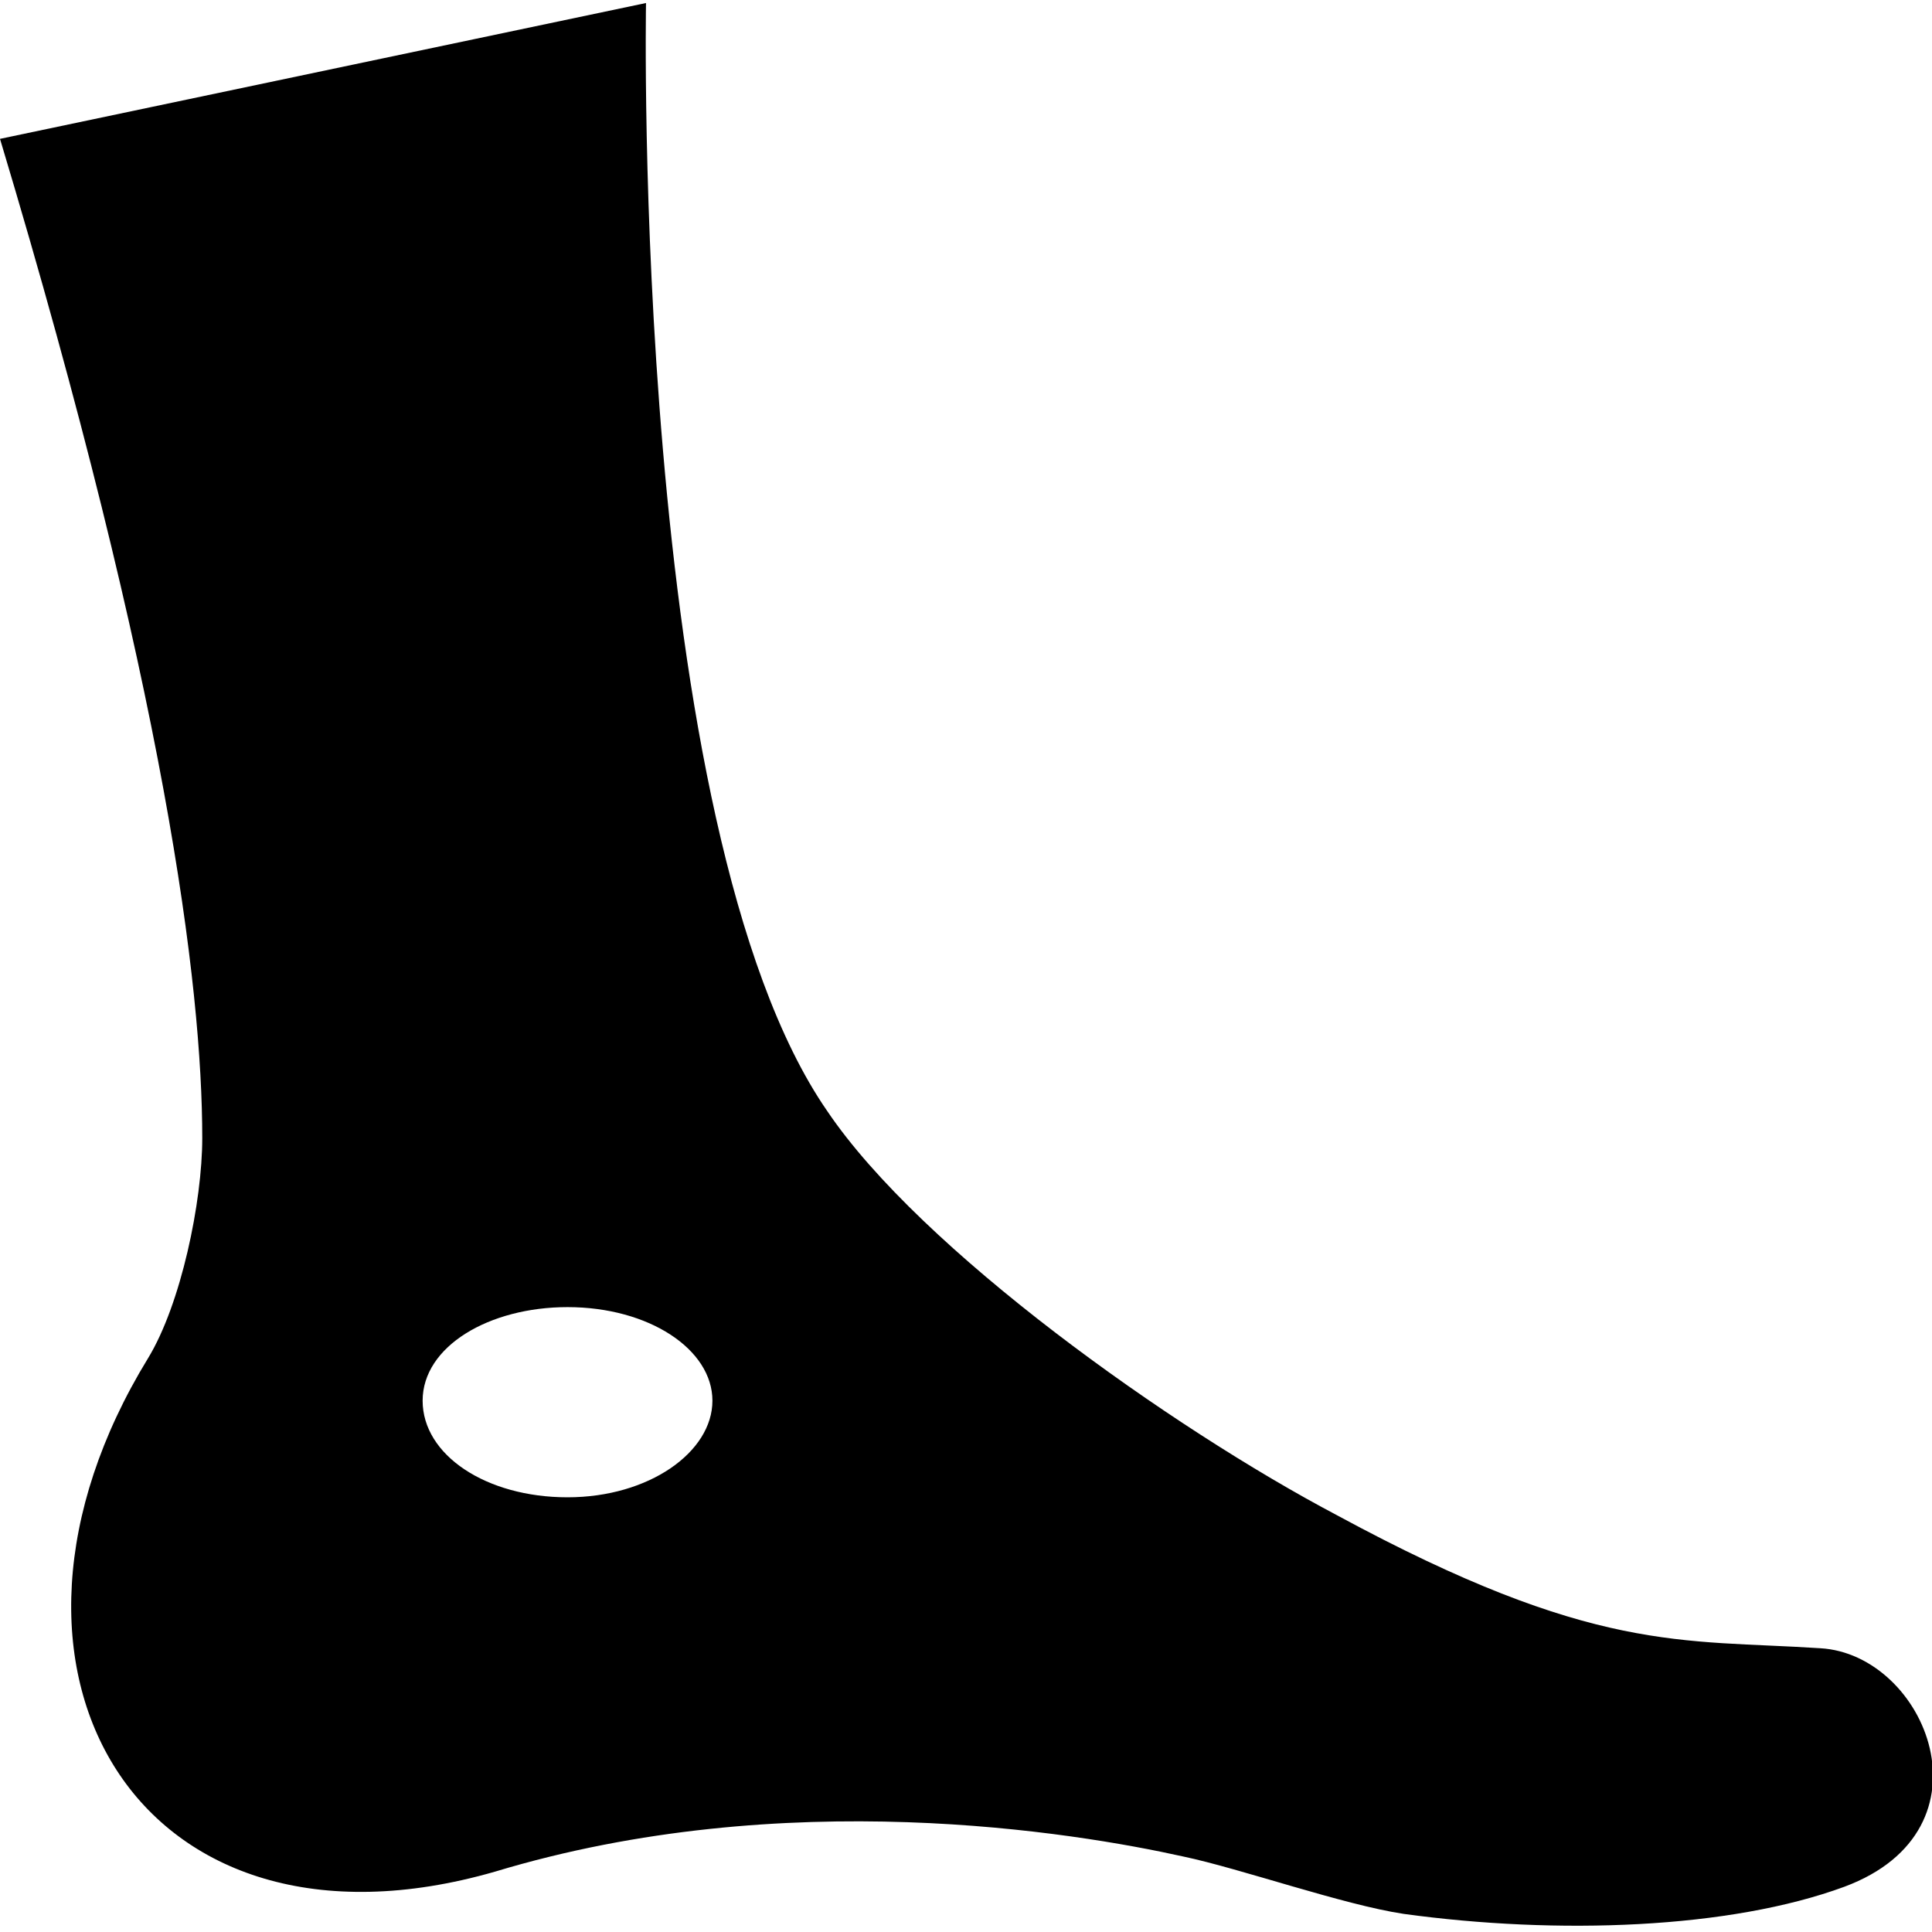
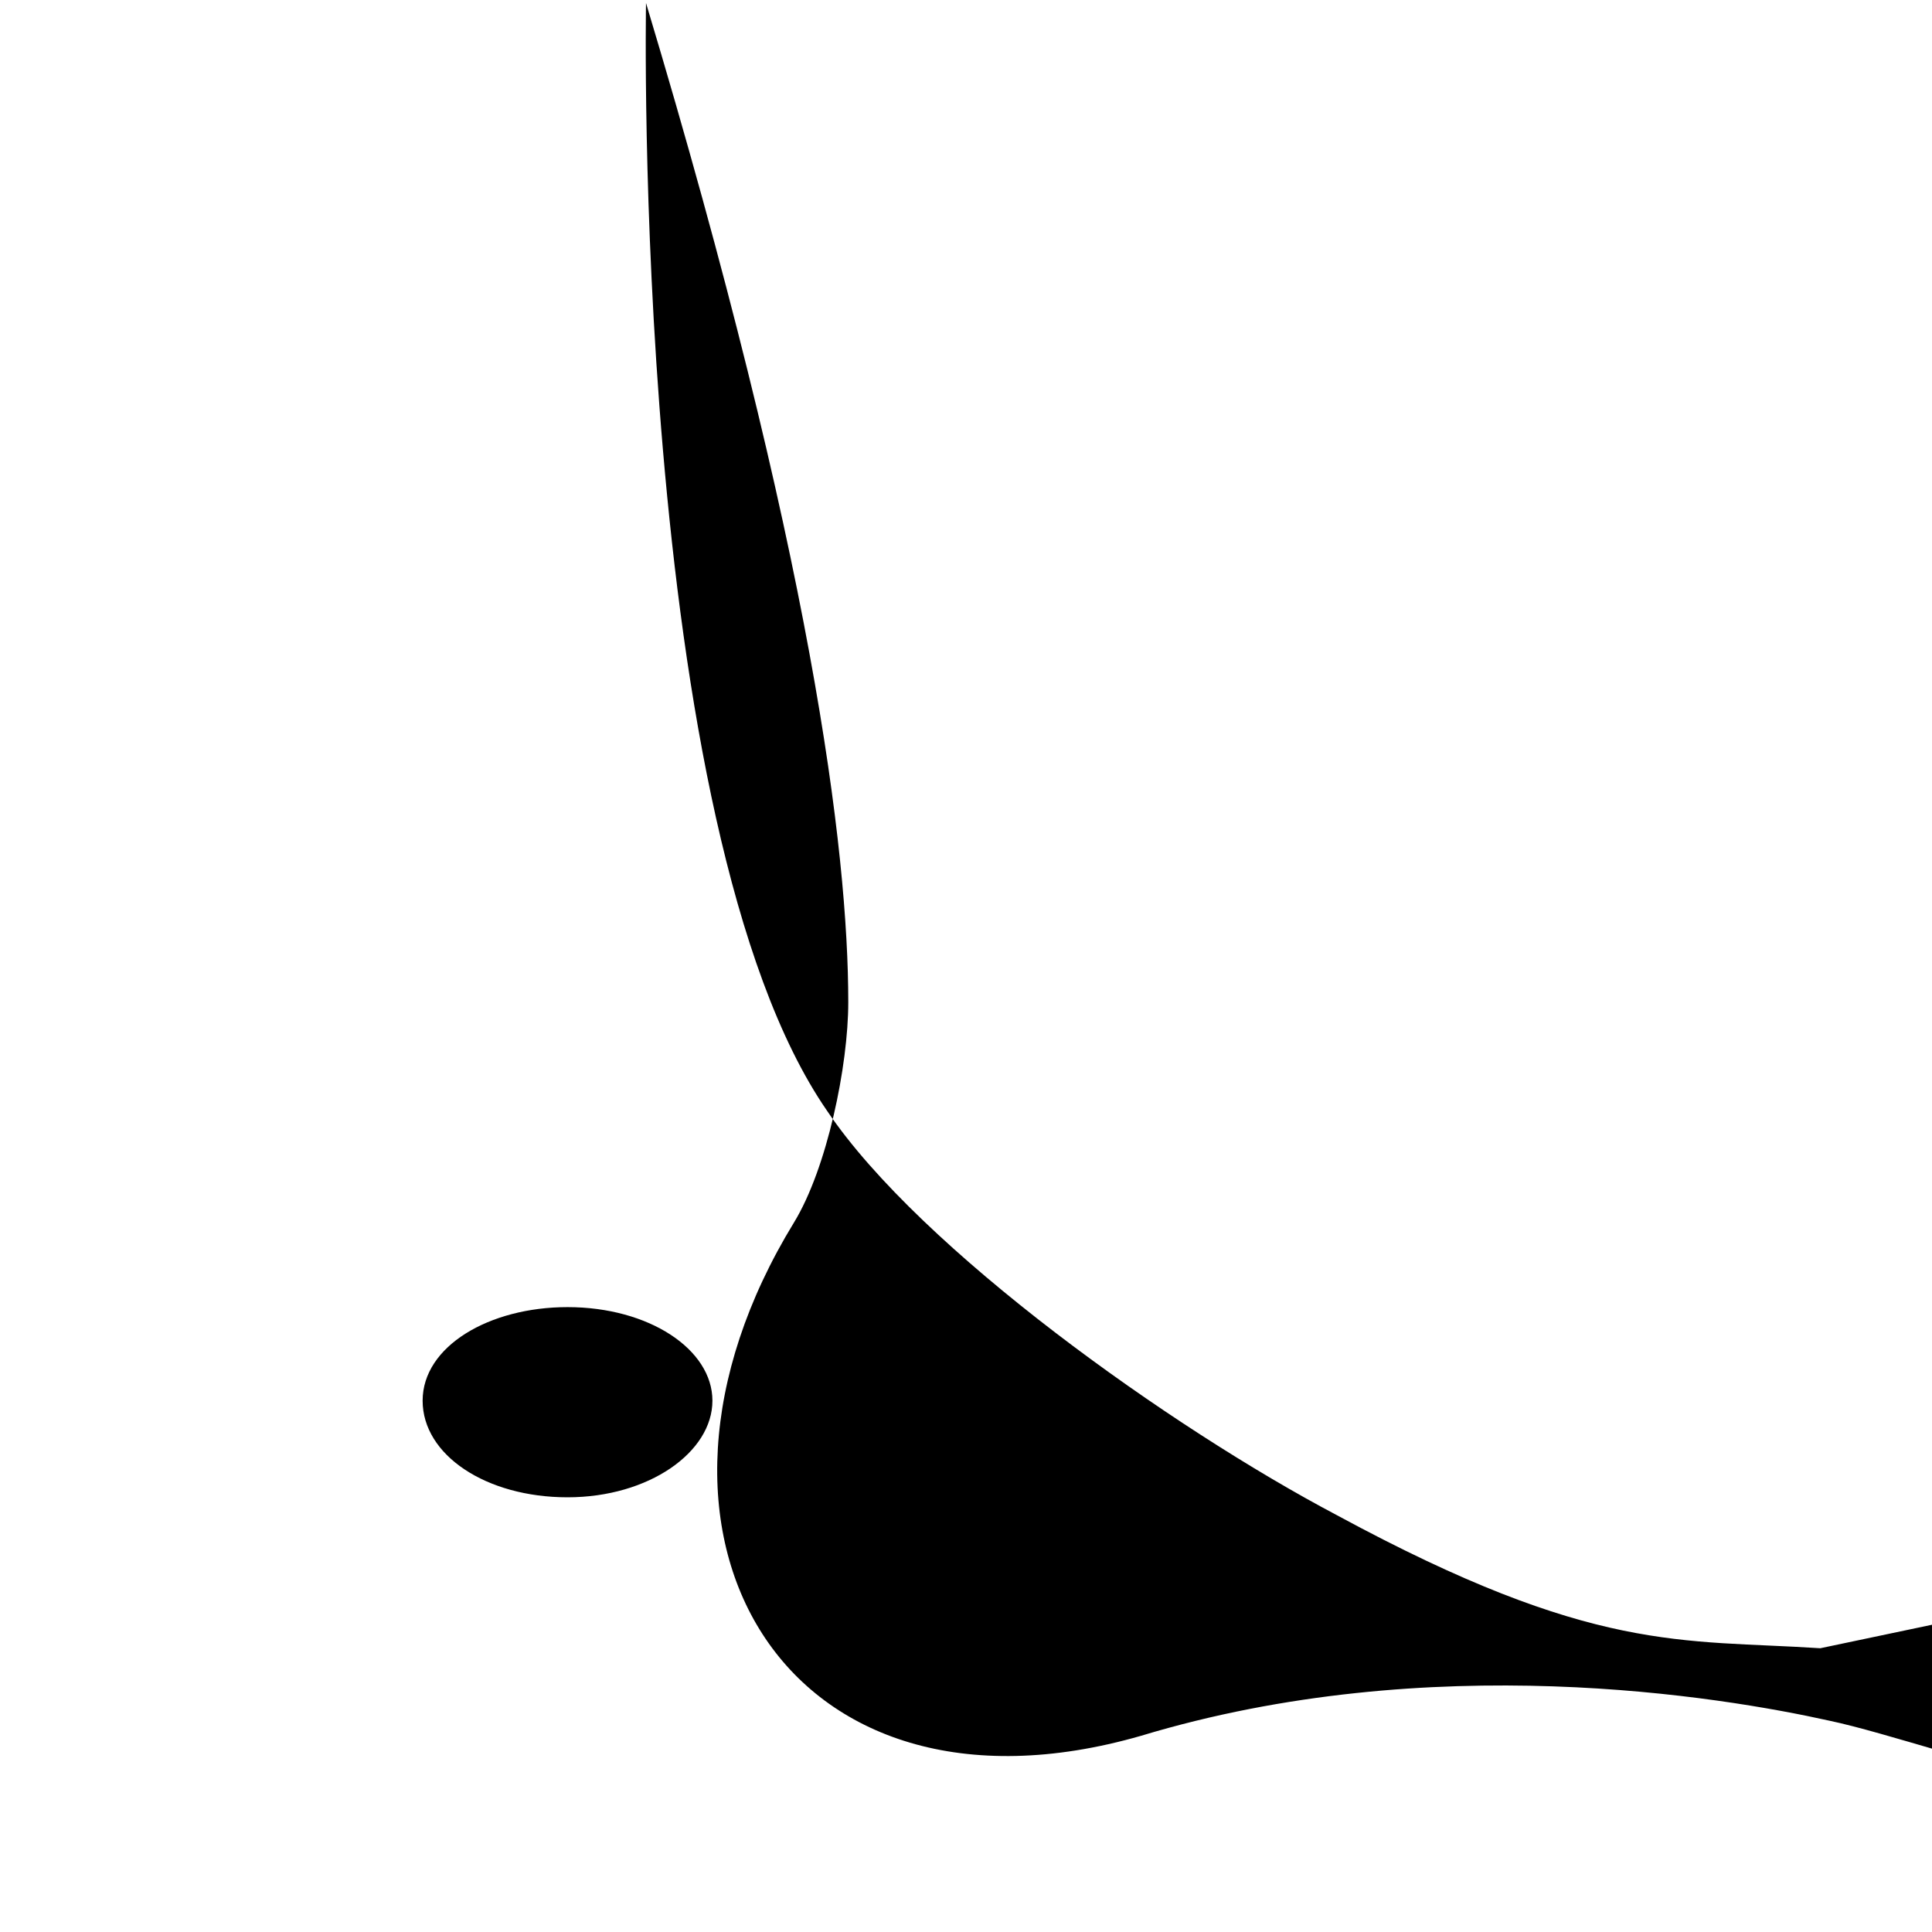
<svg xmlns="http://www.w3.org/2000/svg" id="Layer_1" enable-background="new 0 0 64 64" viewBox="0 0 64 64">
-   <path d="m60.3 54.6c-4.6-.3-7.5.2-16-4.4-5.5-2.9-13.8-8.8-16.9-13.4-6.5-9.4-6-36.7-6-36.7l-21.4 4.5c5.5 18.3 6.7 28.1 6.7 33.1 0 2.1-.7 5.5-1.8 7.3-6.3 10.3-.3 20.4 11.5 17 9.6-2.9 19.2-1.3 22.8-.5 1.9.4 5.3 1.6 7.3 1.9 5.1.7 10.8.5 14.6-.9 5.1-1.9 2.7-7.7-.8-7.9zm-41.5-5c-2.7 0-4.8-1.4-4.8-3.2s2.2-3.1 4.8-3.1c2.7 0 4.8 1.4 4.8 3.1s-2.1 3.2-4.8 3.2z" />
+   <path d="m60.3 54.6c-4.6-.3-7.5.2-16-4.4-5.5-2.9-13.8-8.8-16.9-13.4-6.5-9.4-6-36.7-6-36.7c5.5 18.3 6.7 28.1 6.7 33.1 0 2.1-.7 5.5-1.8 7.3-6.3 10.3-.3 20.4 11.5 17 9.6-2.9 19.2-1.3 22.8-.5 1.9.4 5.3 1.6 7.3 1.9 5.1.7 10.8.5 14.6-.9 5.1-1.9 2.7-7.7-.8-7.9zm-41.5-5c-2.7 0-4.8-1.4-4.8-3.2s2.2-3.1 4.8-3.1c2.7 0 4.8 1.4 4.8 3.1s-2.1 3.2-4.8 3.2z" />
</svg>